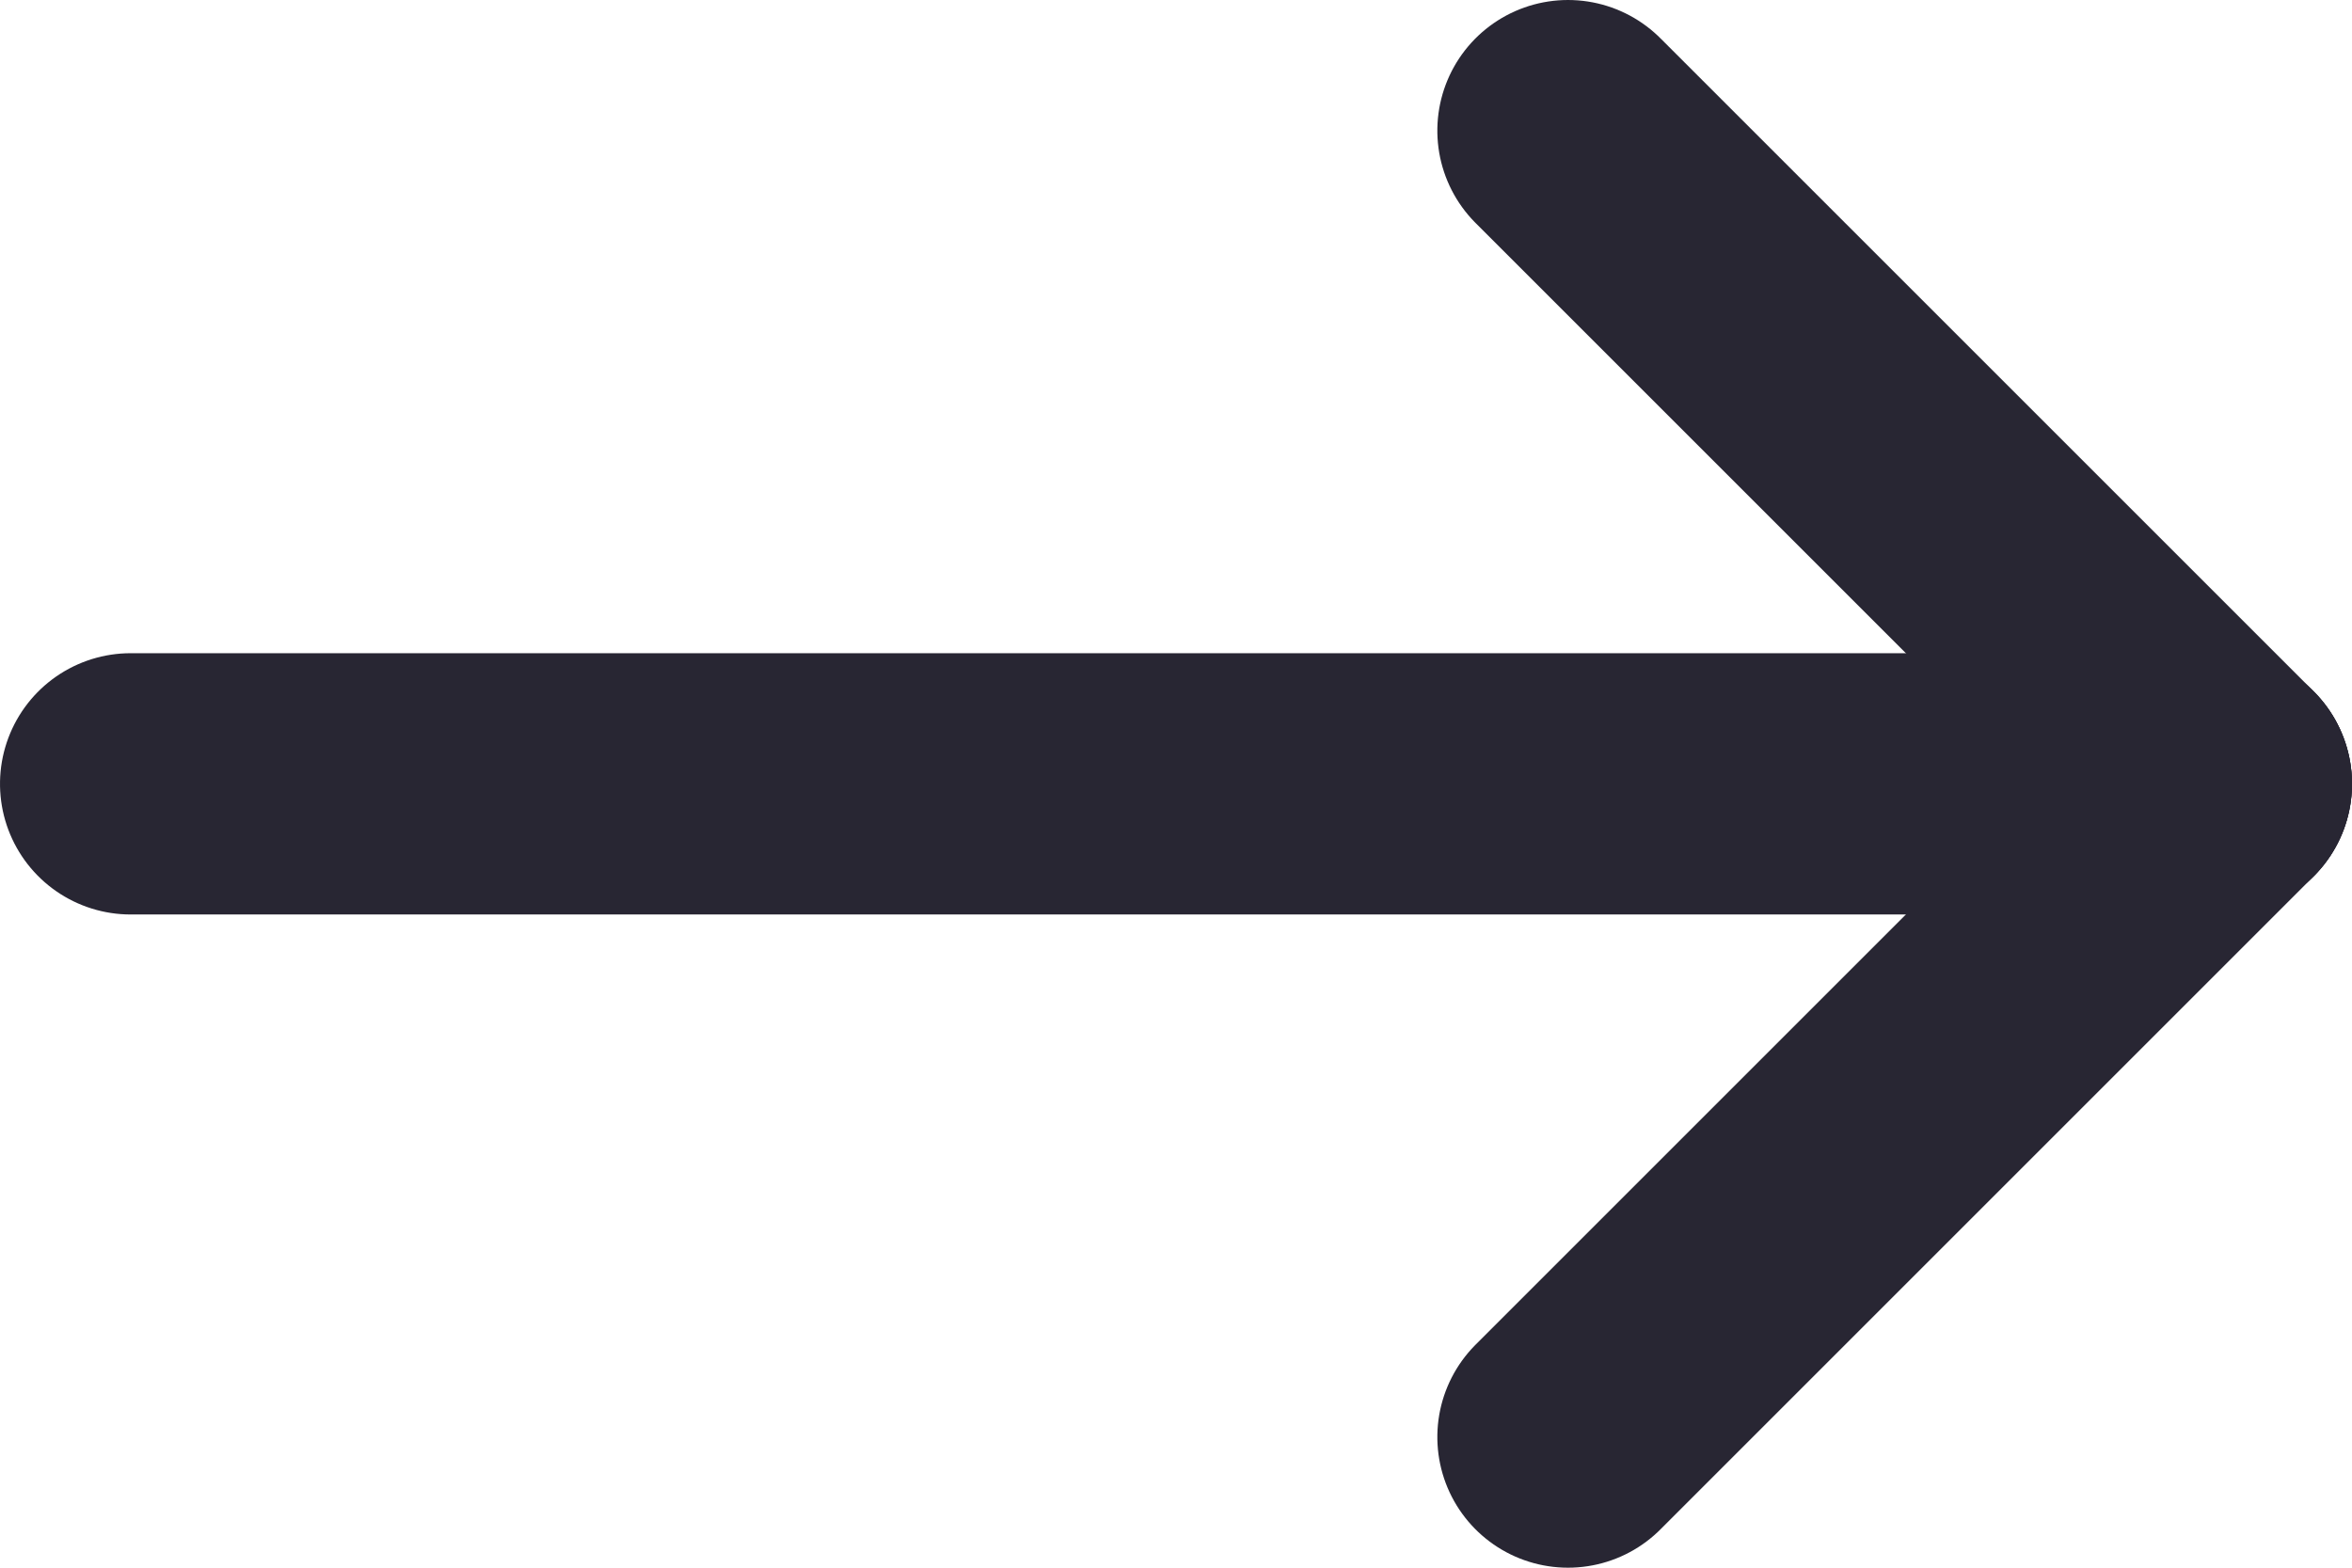
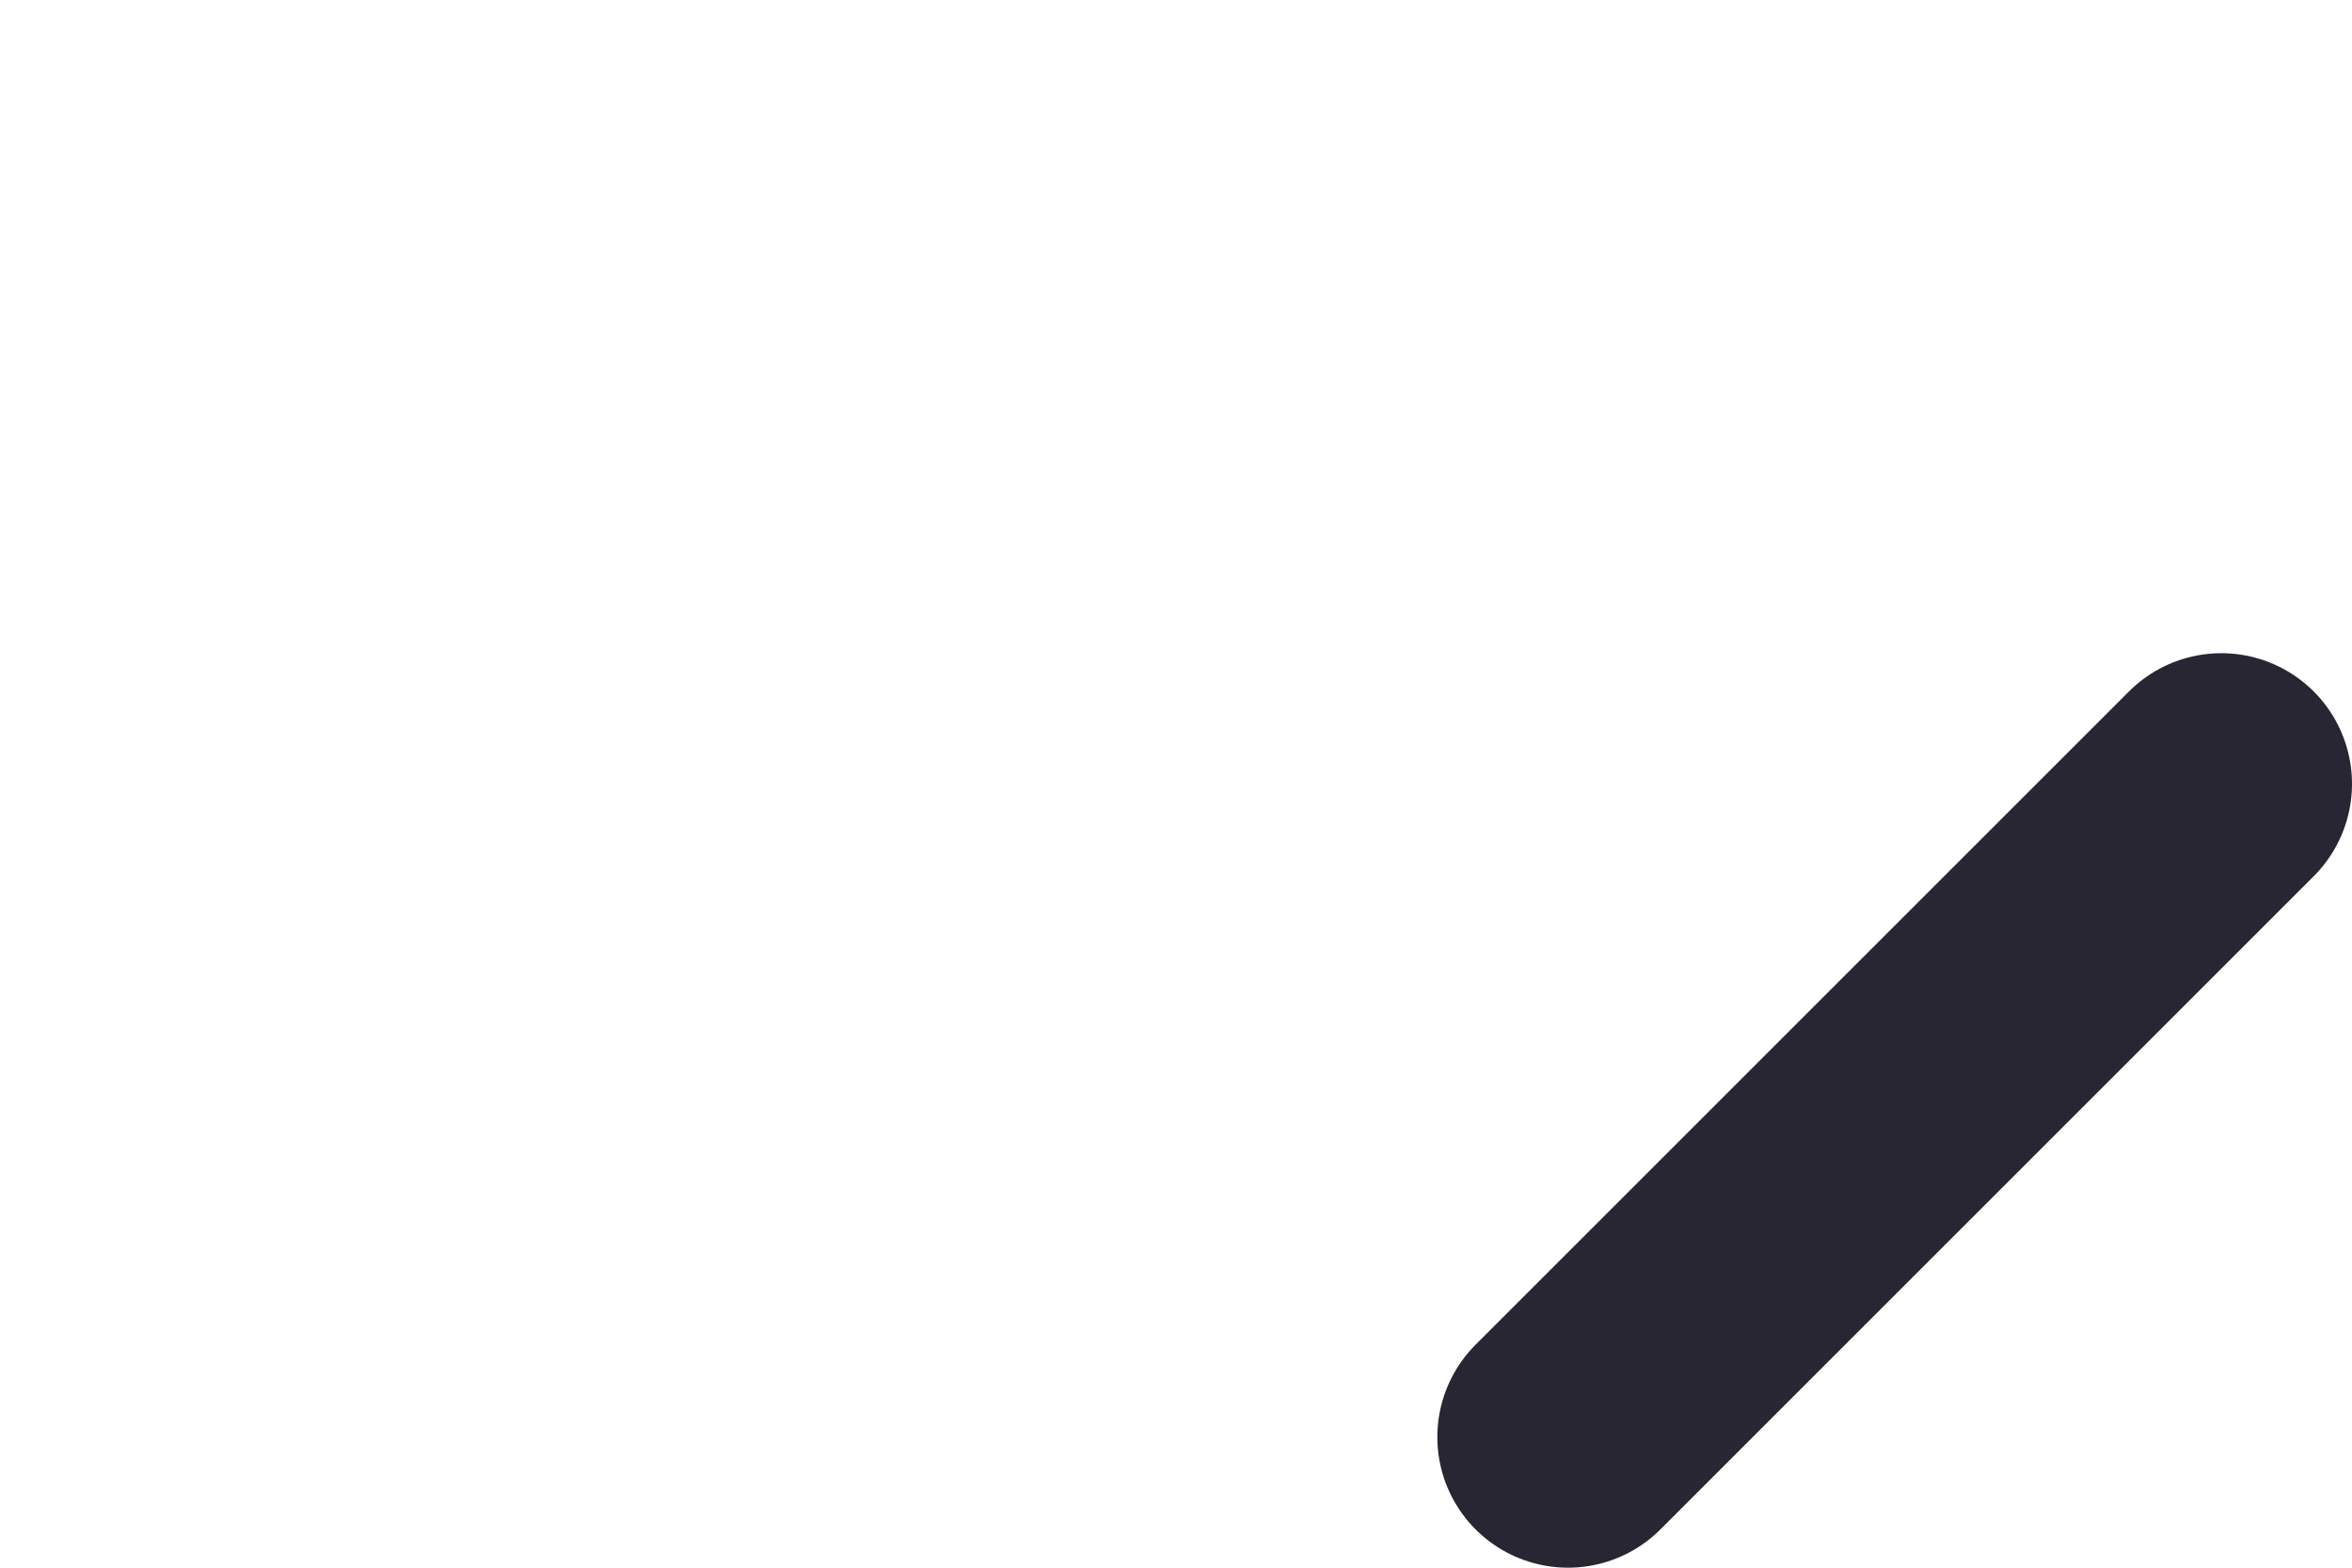
<svg xmlns="http://www.w3.org/2000/svg" viewBox="0 0 18 12" version="1.1">
  <title>Arrow Right</title>
  <defs />
  <g id="Case-Study" stroke="none" stroke-width="1" fill="none" fill-rule="evenodd" stroke-linecap="round" stroke-linejoin="round">
    <g id="Collectively_D1280_CaseStudy_HP" transform="translate(-1191, -4192)" stroke="#282633" stroke-width="2">
      <g id="Carousel" transform="translate(-491, 3785)">
        <g id="Arrow_R" transform="translate(1651, 373)">
          <g id="Icon_Arrow_Right" transform="translate(40, 40) rotate(-90) translate(-40, -40) translate(35, 32)">
-             <path d="M5,0 L5,16" id="Stroke-1" />
-             <path d="M10,11 L5,16" id="Stroke-3" />
            <path d="M0,11 L5,16" id="Stroke-5" />
          </g>
        </g>
      </g>
    </g>
  </g>
</svg>